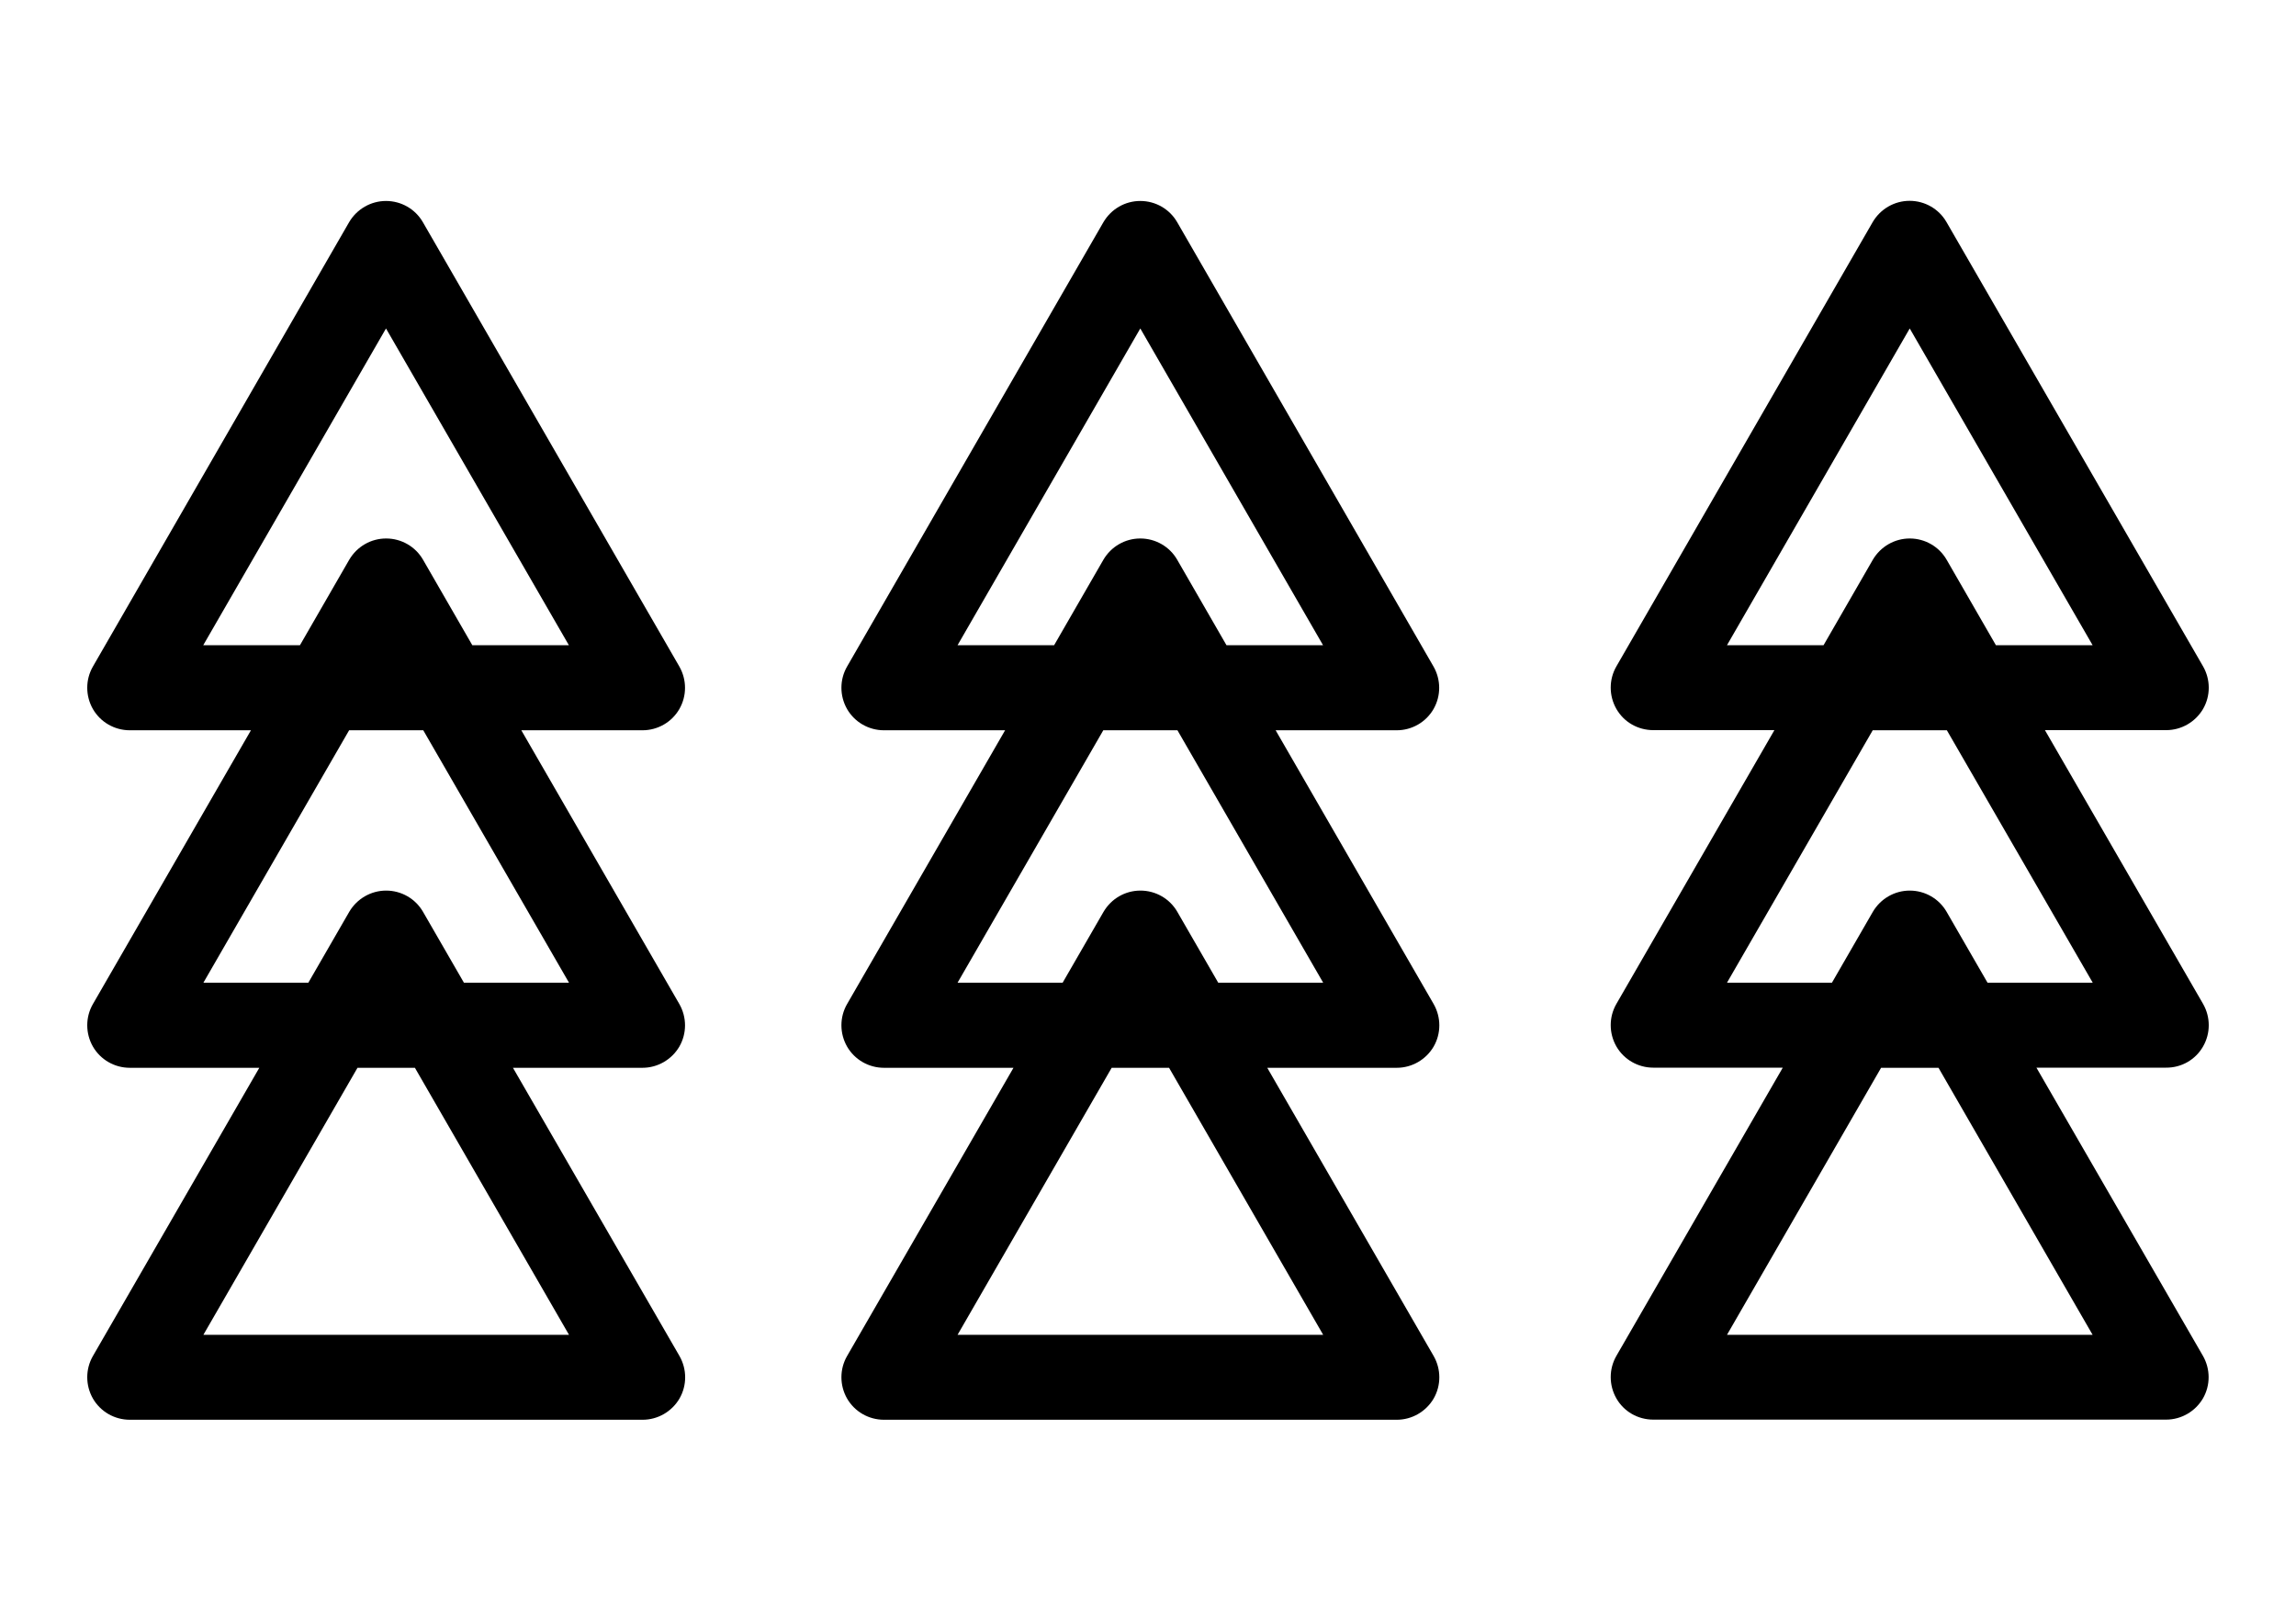
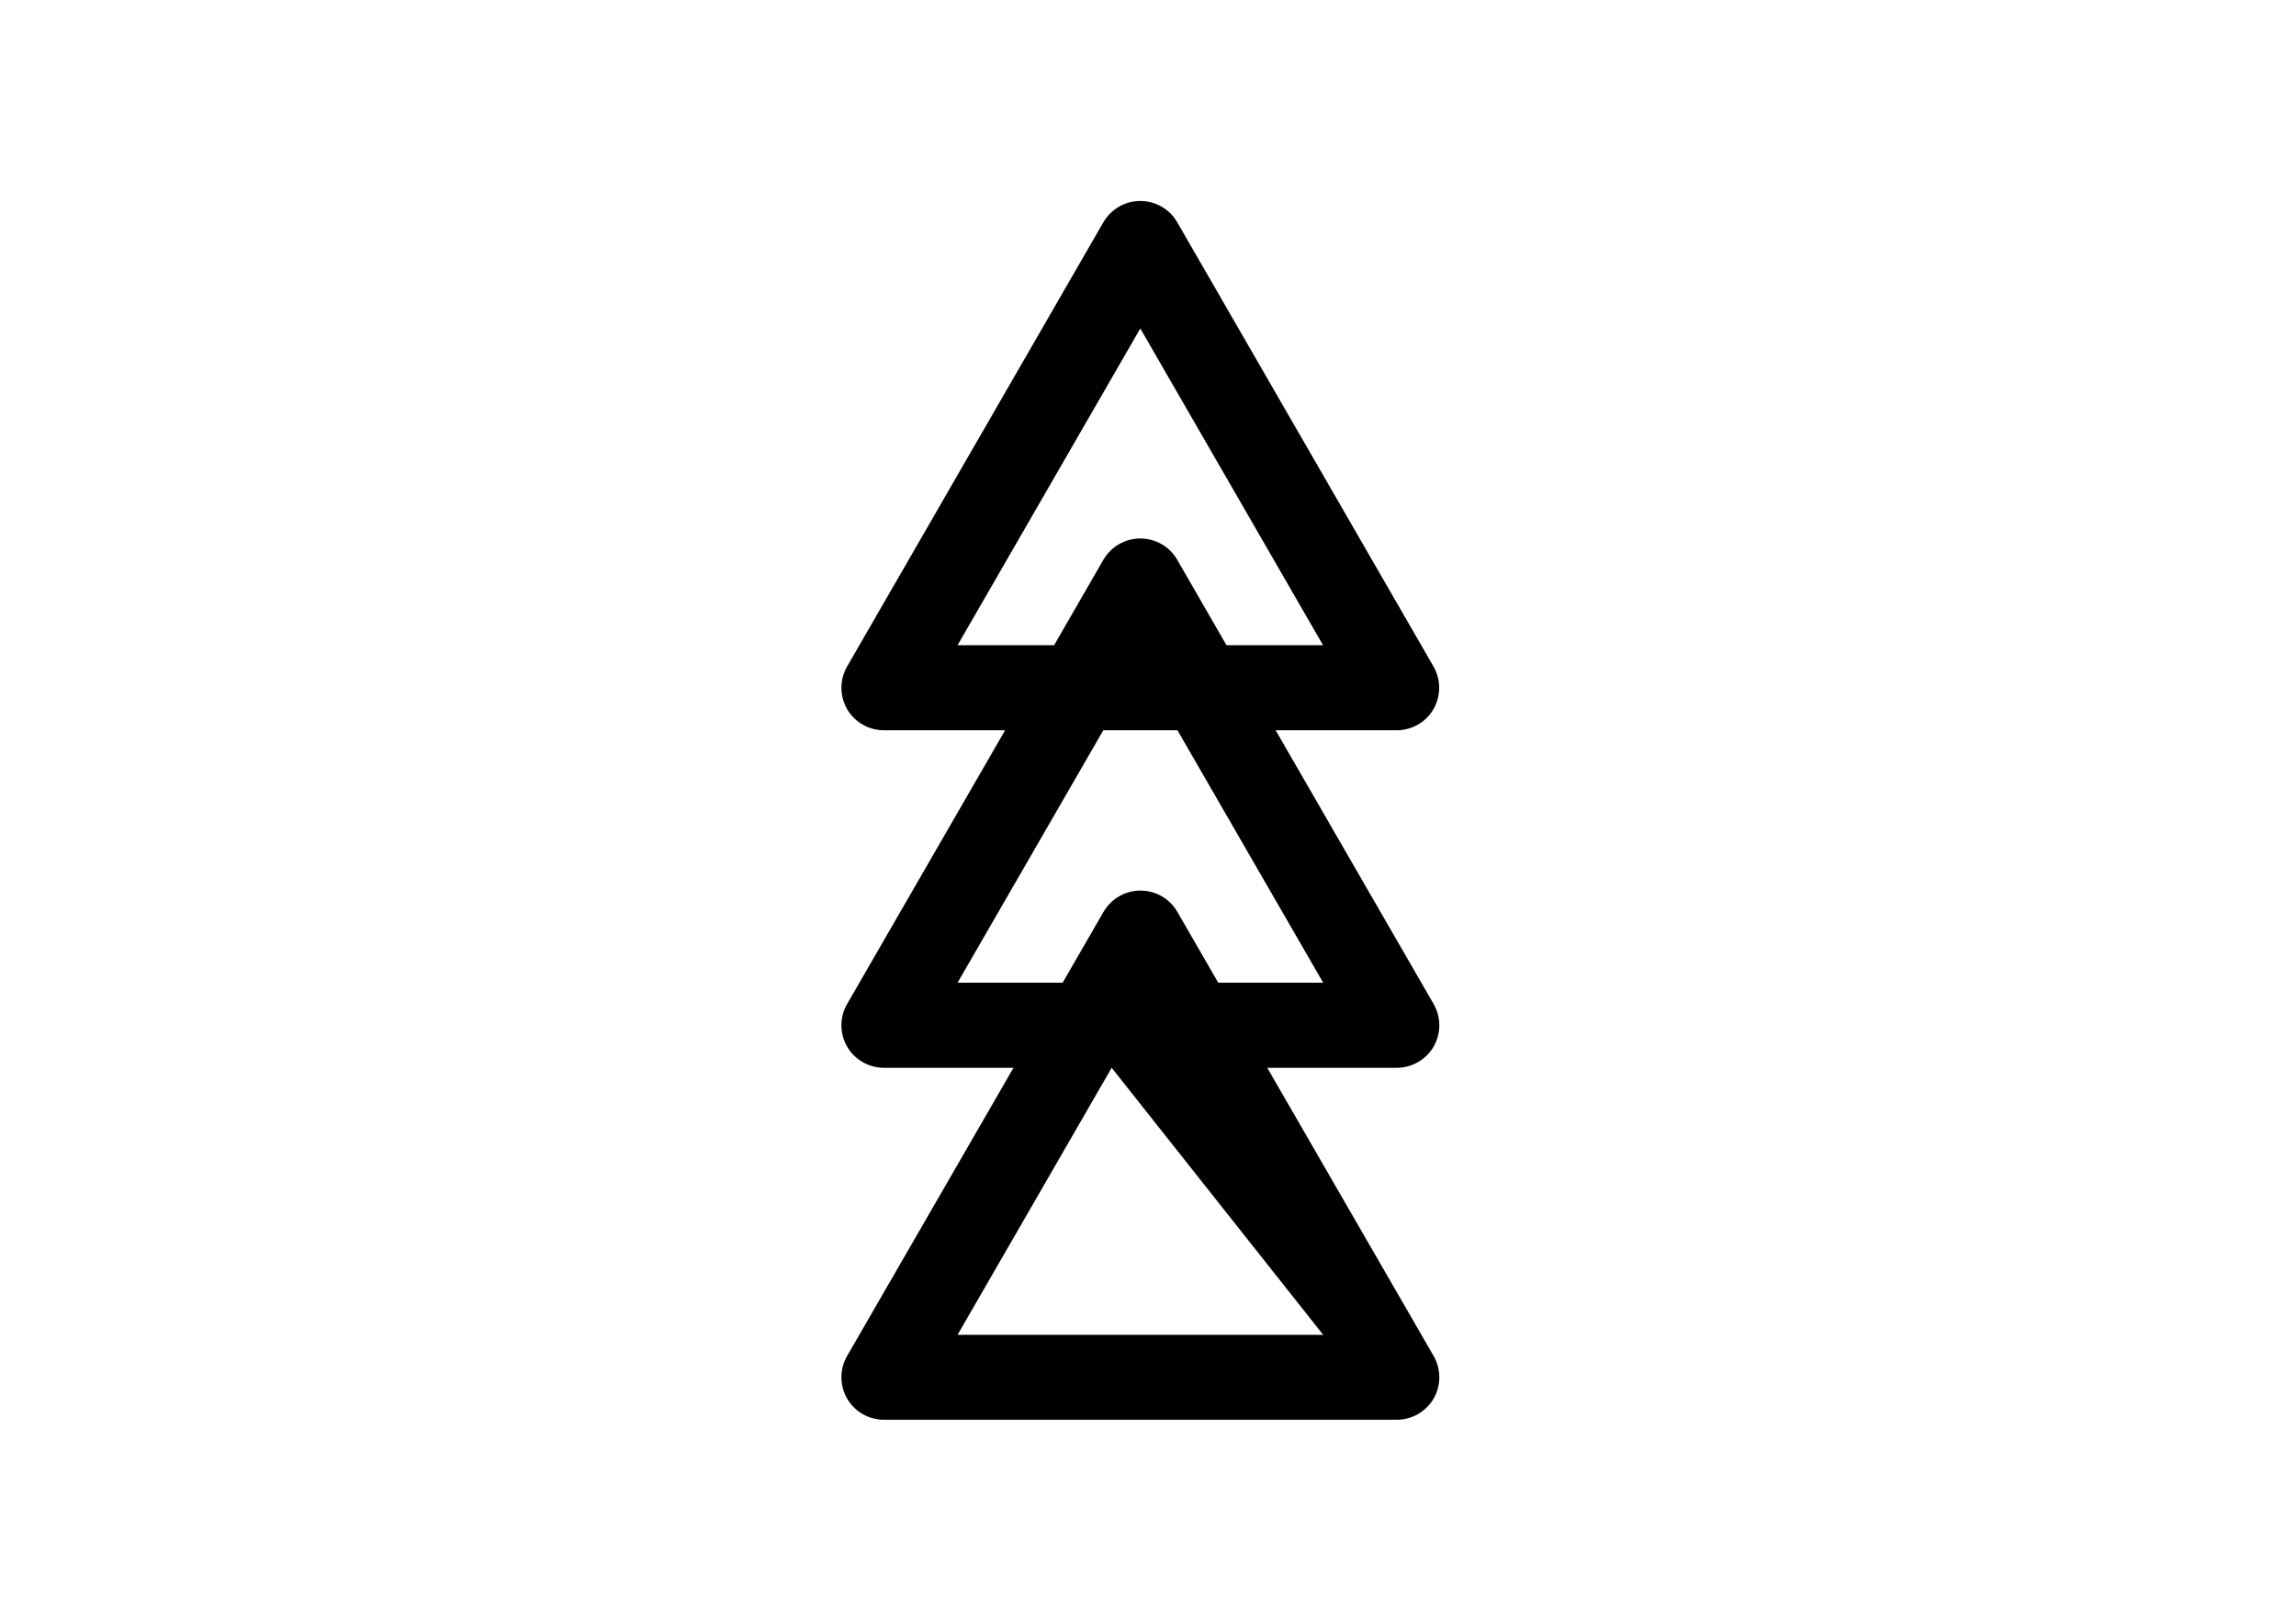
<svg xmlns="http://www.w3.org/2000/svg" version="1.1" x="0px" y="0px" viewBox="0 0 170 120" style="enable-background:new 0 0 170 120;" xml:space="preserve">
  <style type="text/css">
	.st0{display:none;}
	.st1{display:inline;fill:#FFFFFF;}
	.st2{display:inline;}
	.st3{fill:none;stroke:#000000;stroke-width:3;stroke-miterlimit:10;}
</style>
  <g id="Layer_1">
    <g>
-       <path d="M50.3,52.5c0.56-0.97,0.56-2.17,0-3.15l-18.99-32.9c-0.56-0.97-1.6-1.57-2.73-1.57c-1.12,0-2.16,0.6-2.73,1.57L6.88,49.35    c-0.56,0.97-0.56,2.17,0,3.15c0.56,0.97,1.6,1.57,2.73,1.57h8.97L6.88,74.34c-0.56,0.97-0.56,2.17,0,3.15    c0.56,0.97,1.6,1.57,2.73,1.57h9.59L6.88,100.4c-0.56,0.97-0.56,2.17,0,3.15c0.56,0.97,1.6,1.57,2.73,1.57h37.97    c1.12,0,2.16-0.6,2.73-1.57c0.56-0.97,0.56-2.17,0-3.15L37.98,79.06h9.59c1.12,0,2.16-0.6,2.73-1.57c0.56-0.97,0.56-2.17,0-3.15    L38.6,54.07h8.97C48.7,54.07,49.74,53.47,50.3,52.5z M42.13,98.83H15.06l11.41-19.77h4.25L42.13,98.83z M42.13,72.76h-7.78    l-3.03-5.25c-0.56-0.97-1.6-1.57-2.73-1.57c-1.12,0-2.16,0.6-2.73,1.57l-3.03,5.25h-7.77l10.79-18.69h5.49L42.13,72.76z     M34.97,47.77l-3.65-6.33c-0.56-0.97-1.6-1.57-2.73-1.57s-2.16,0.6-2.73,1.57l-3.65,6.33h-7.16l13.53-23.45l13.54,23.45H34.97z" />
-       <path d="M106.14,52.5c0.56-0.97,0.56-2.17,0-3.15l-18.98-32.9c-0.56-0.97-1.6-1.57-2.73-1.57s-2.16,0.6-2.73,1.57l-18.98,32.9    c-0.56,0.97-0.56,2.17,0,3.15c0.56,0.97,1.6,1.57,2.73,1.57h8.97l-11.7,20.27c-0.56,0.97-0.56,2.17,0,3.15    c0.56,0.97,1.6,1.57,2.73,1.57h9.59L62.72,100.4c-0.56,0.97-0.56,2.17,0,3.15c0.56,0.97,1.6,1.57,2.73,1.57h37.97    c1.12,0,2.16-0.6,2.73-1.57c0.56-0.97,0.56-2.17,0-3.15L93.83,79.06h9.59c1.12,0,2.16-0.6,2.73-1.57c0.56-0.97,0.56-2.17,0-3.15    l-11.7-20.27h8.97C104.54,54.07,105.58,53.47,106.14,52.5z M97.97,98.83H70.9l11.41-19.77h4.25L97.97,98.83z M97.97,72.76h-7.77    l-3.03-5.25c-0.56-0.97-1.6-1.57-2.73-1.57s-2.16,0.6-2.73,1.57l-3.03,5.25H70.9l10.79-18.69h5.49L97.97,72.76z M90.81,47.77    l-3.65-6.33c-0.56-0.97-1.6-1.57-2.73-1.57s-2.16,0.6-2.73,1.57l-3.65,6.33H70.9l13.53-23.45l13.53,23.45H90.81z" />
-       <path d="M163.12,77.48c0.56-0.97,0.56-2.17,0-3.15l-11.71-20.27h8.98c1.12,0,2.16-0.6,2.73-1.57c0.56-0.97,0.56-2.17,0-3.15    l-19-32.9c-0.56-0.97-1.6-1.57-2.73-1.57h0c-1.12,0-2.16,0.6-2.73,1.57l-18.98,32.9c-0.56,0.97-0.56,2.17,0,3.15    s1.6,1.57,2.73,1.57h8.97l-11.7,20.27c-0.56,0.97-0.56,2.17,0,3.15c0.56,0.97,1.6,1.57,2.73,1.57h9.59l-12.32,21.34    c-0.56,0.97-0.56,2.17,0,3.15s1.6,1.57,2.73,1.57h37.97c1.12,0,2.16-0.6,2.73-1.57c0.56-0.97,0.56-2.17,0-3.15l-12.33-21.34h9.6    C161.52,79.06,162.56,78.46,163.12,77.48z M127.87,47.77l13.53-23.45l13.54,23.45h-7.16l-3.65-6.33c-0.56-0.97-1.6-1.57-2.73-1.57    h0c-1.12,0-2.16,0.6-2.73,1.57l-3.65,6.33H127.87z M154.94,98.83h-27.07l11.41-19.77h4.25L154.94,98.83z M147.16,72.76l-3.03-5.25    c-0.56-0.97-1.6-1.57-2.73-1.57h0c-1.12,0-2.16,0.6-2.73,1.57l-3.03,5.25h-7.77l10.79-18.69h5.49l10.8,18.69H147.16z" />
+       <path d="M106.14,52.5c0.56-0.97,0.56-2.17,0-3.15l-18.98-32.9c-0.56-0.97-1.6-1.57-2.73-1.57s-2.16,0.6-2.73,1.57l-18.98,32.9    c-0.56,0.97-0.56,2.17,0,3.15c0.56,0.97,1.6,1.57,2.73,1.57h8.97l-11.7,20.27c-0.56,0.97-0.56,2.17,0,3.15    c0.56,0.97,1.6,1.57,2.73,1.57h9.59L62.72,100.4c-0.56,0.97-0.56,2.17,0,3.15c0.56,0.97,1.6,1.57,2.73,1.57h37.97    c1.12,0,2.16-0.6,2.73-1.57c0.56-0.97,0.56-2.17,0-3.15L93.83,79.06h9.59c1.12,0,2.16-0.6,2.73-1.57c0.56-0.97,0.56-2.17,0-3.15    l-11.7-20.27h8.97C104.54,54.07,105.58,53.47,106.14,52.5z M97.97,98.83H70.9l11.41-19.77L97.97,98.83z M97.97,72.76h-7.77    l-3.03-5.25c-0.56-0.97-1.6-1.57-2.73-1.57s-2.16,0.6-2.73,1.57l-3.03,5.25H70.9l10.79-18.69h5.49L97.97,72.76z M90.81,47.77    l-3.65-6.33c-0.56-0.97-1.6-1.57-2.73-1.57s-2.16,0.6-2.73,1.57l-3.65,6.33H70.9l13.53-23.45l13.53,23.45H90.81z" />
    </g>
  </g>
  <g id="menu" class="st0">
</g>
  <g id="menu_x5F_open" class="st0">
</g>
</svg>